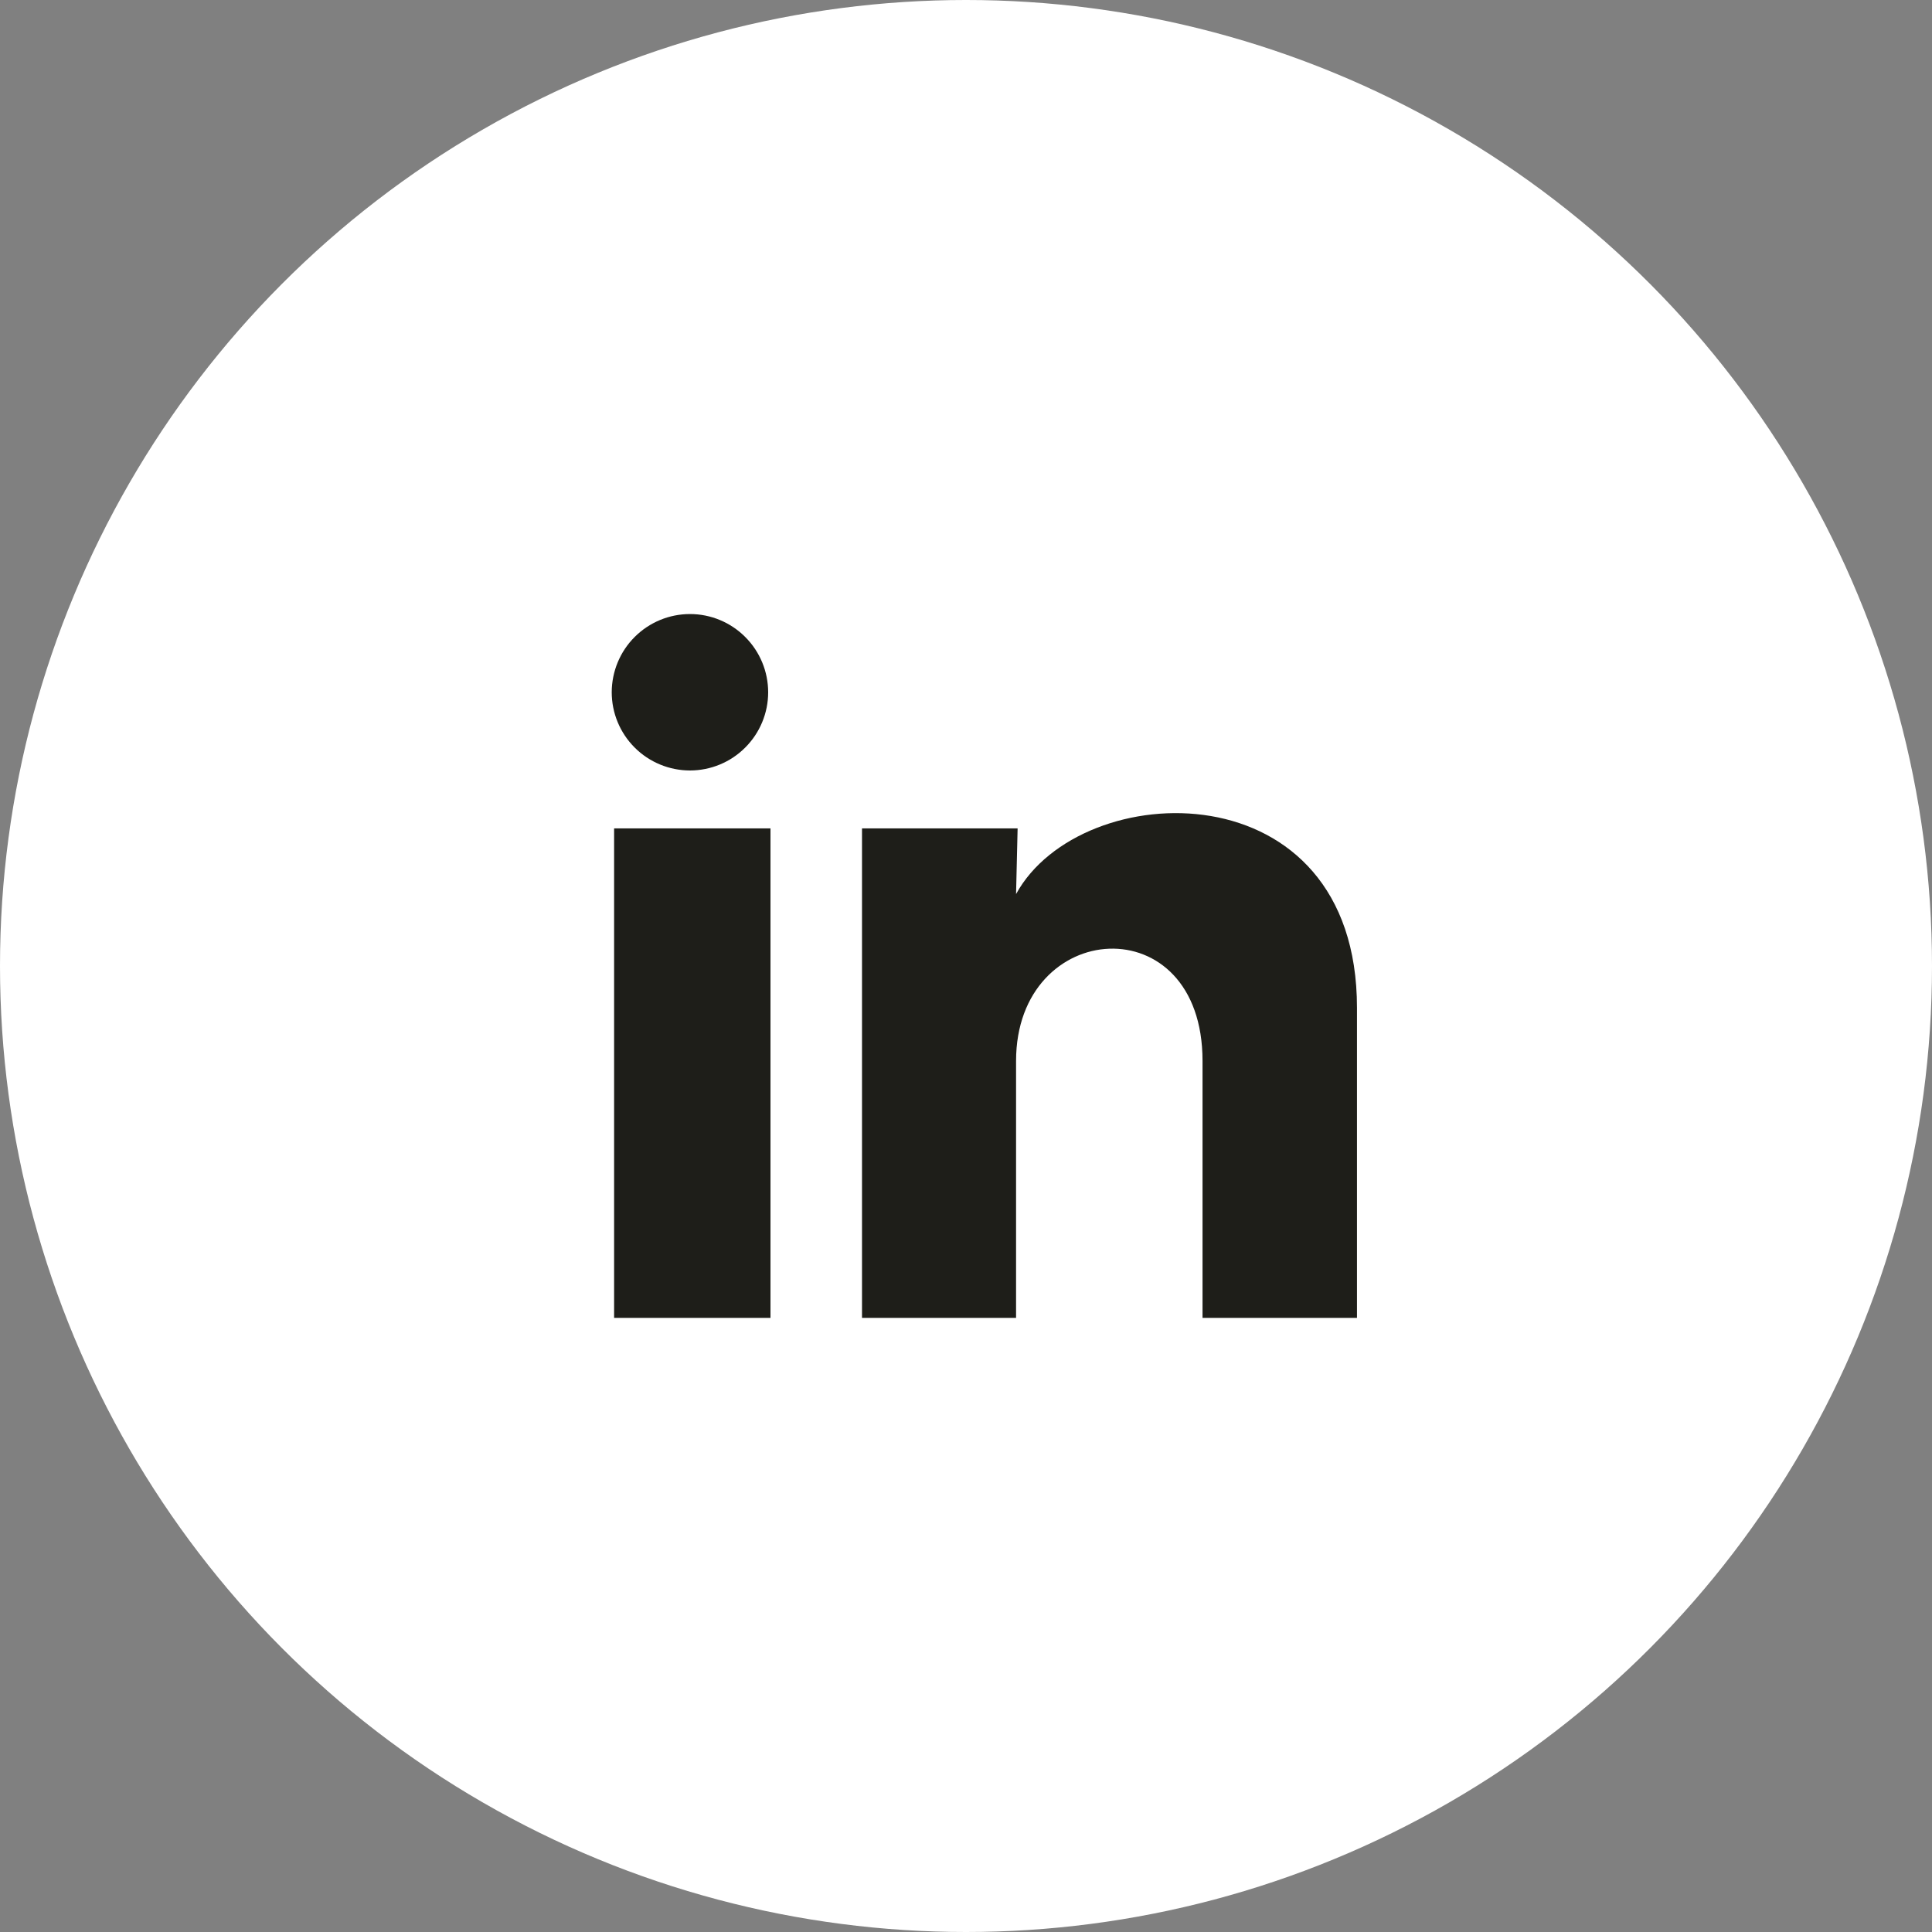
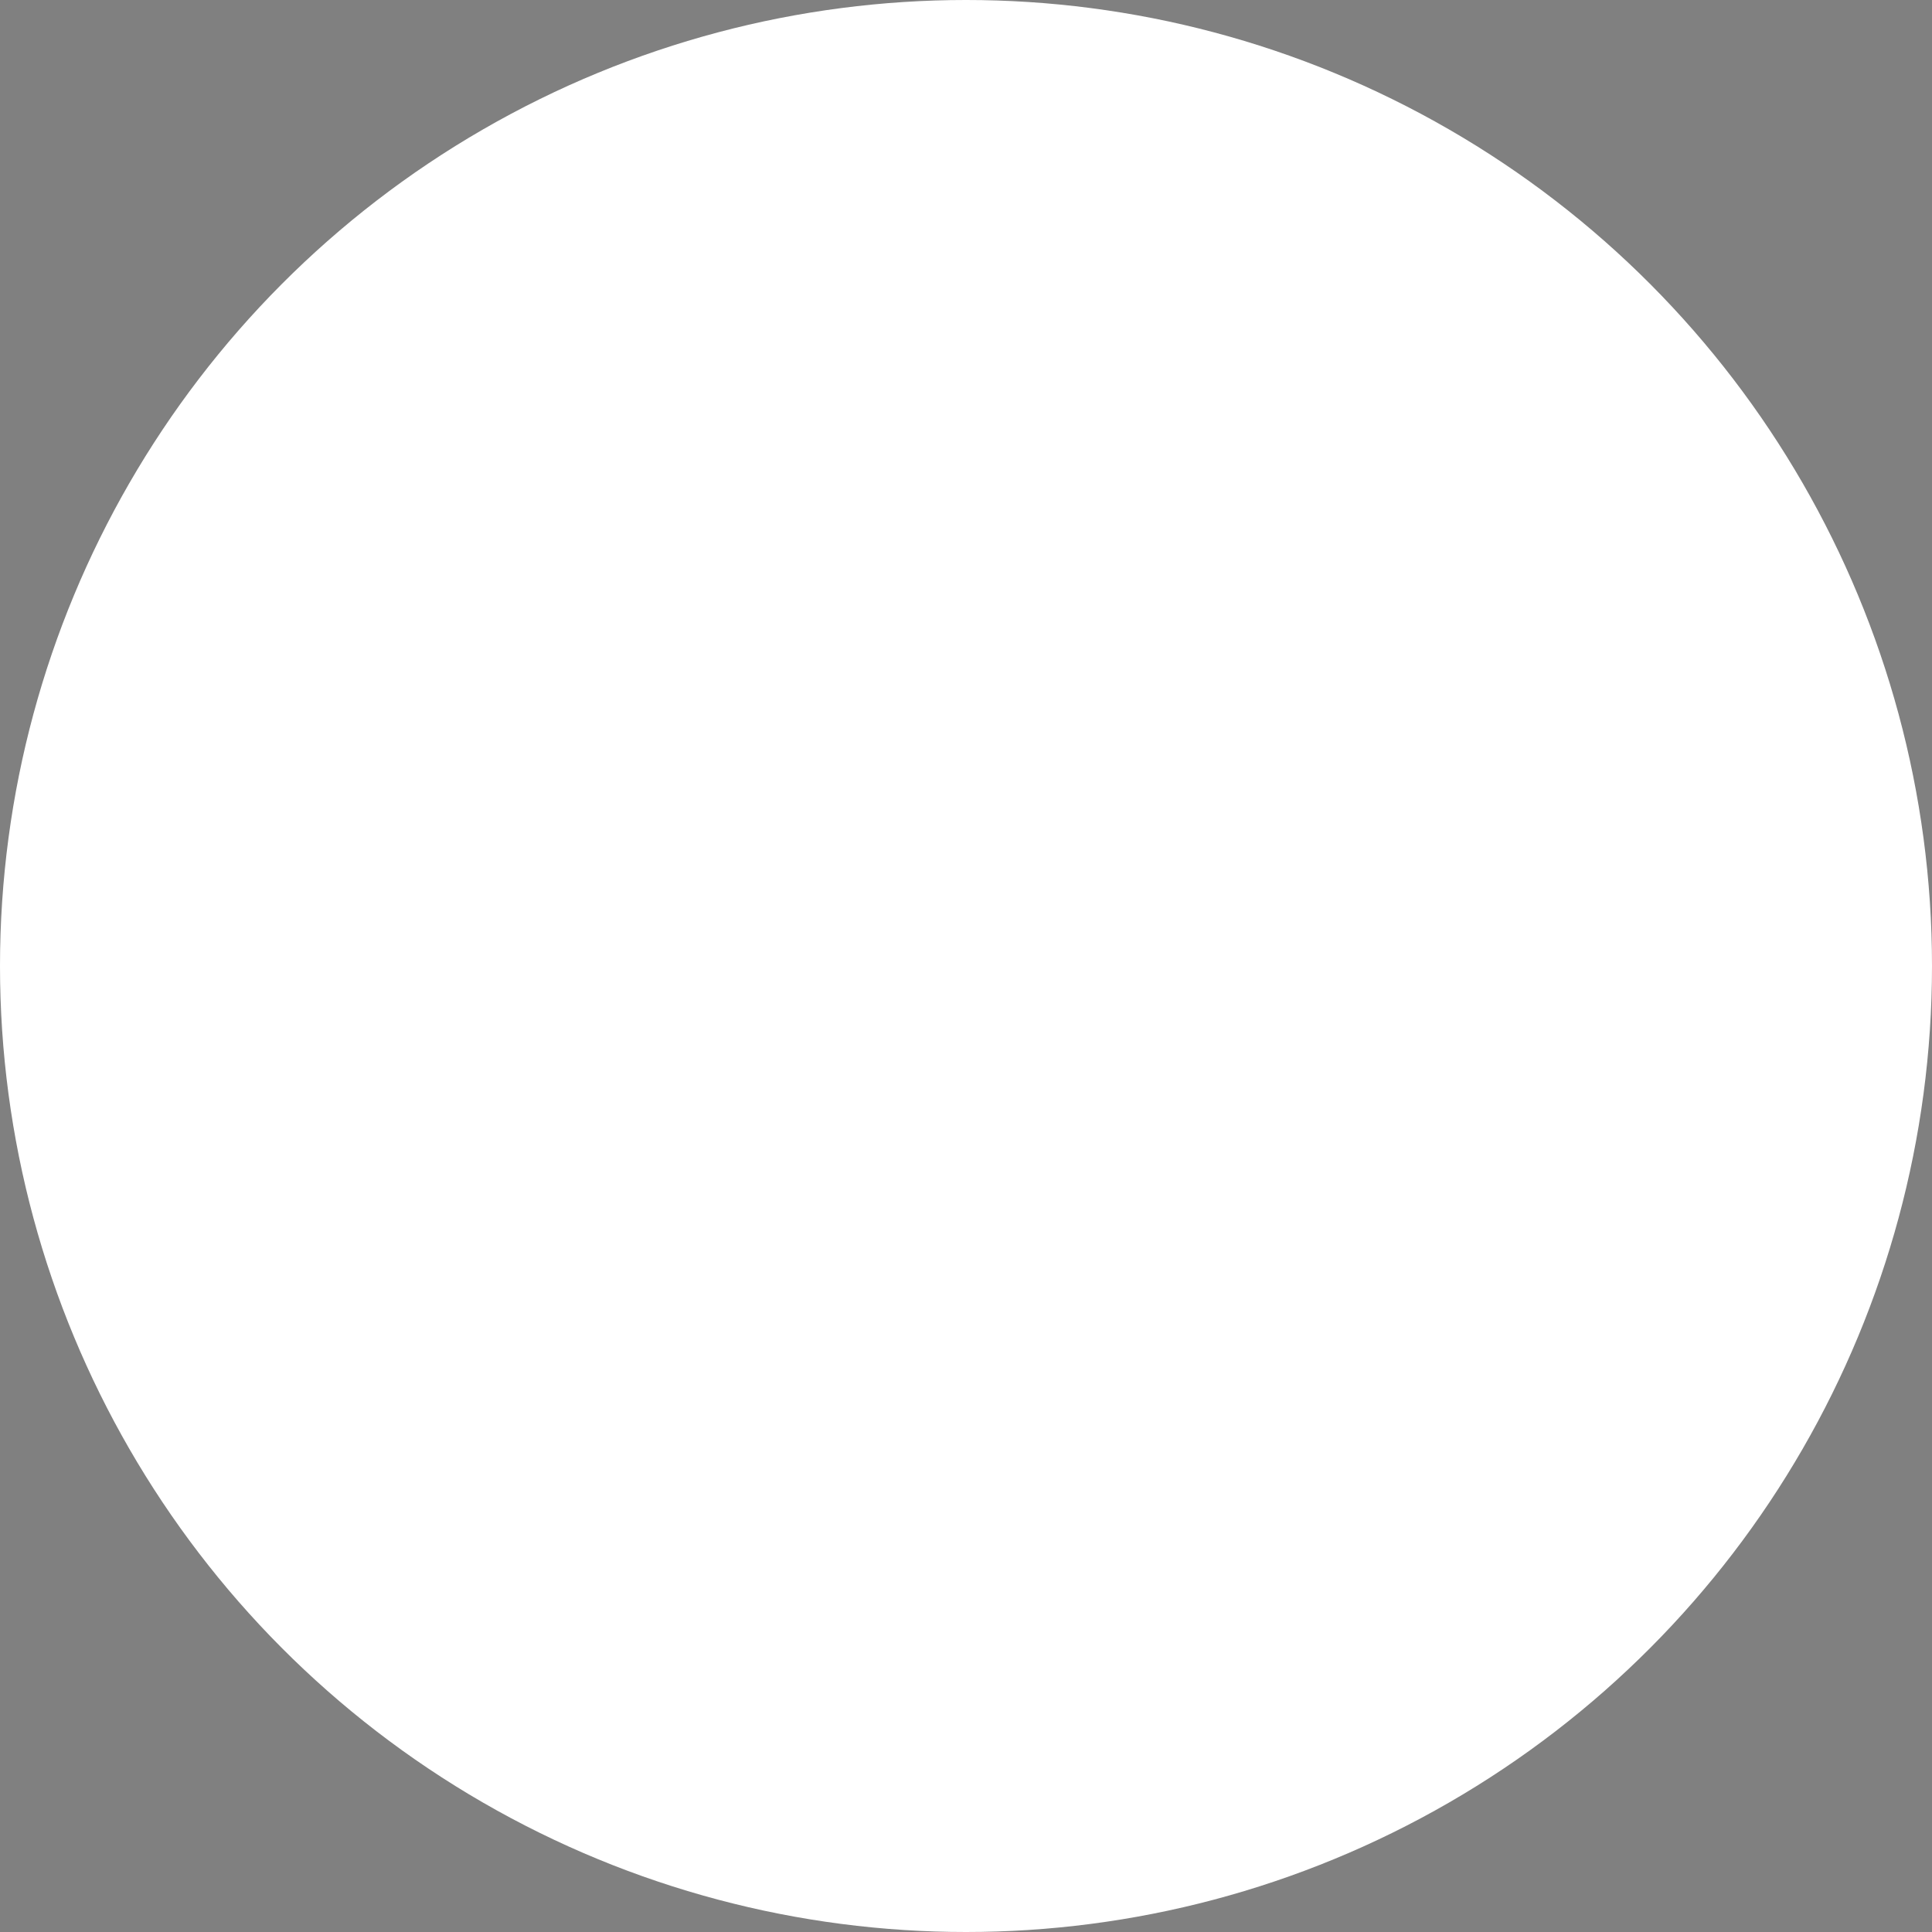
<svg xmlns="http://www.w3.org/2000/svg" width="35" height="35" viewBox="0 0 35 35" fill="none">
  <rect x="0" y="0" width="35" height="35" fill="#808080" stroke="none" />
  <circle cx="17.5" cy="17.5" r="17.5" fill="white" />
-   <path d="M13.916 12.542C13.916 12.917 13.766 13.278 13.5 13.543C13.235 13.809 12.874 13.958 12.498 13.958C12.123 13.957 11.762 13.808 11.497 13.542C11.231 13.276 11.082 12.916 11.082 12.54C11.083 12.165 11.232 11.804 11.498 11.539C11.764 11.273 12.124 11.124 12.5 11.124C12.876 11.124 13.236 11.274 13.501 11.54C13.767 11.806 13.916 12.166 13.916 12.542ZM13.958 15.007H11.125V23.875H13.958V15.007ZM18.435 15.007H15.616V23.875H18.407V19.221C18.407 16.629 21.785 16.388 21.785 19.221V23.875H24.583V18.258C24.583 13.887 19.582 14.05 18.407 16.197L18.435 15.007Z" fill="#1E1E19" />
</svg>